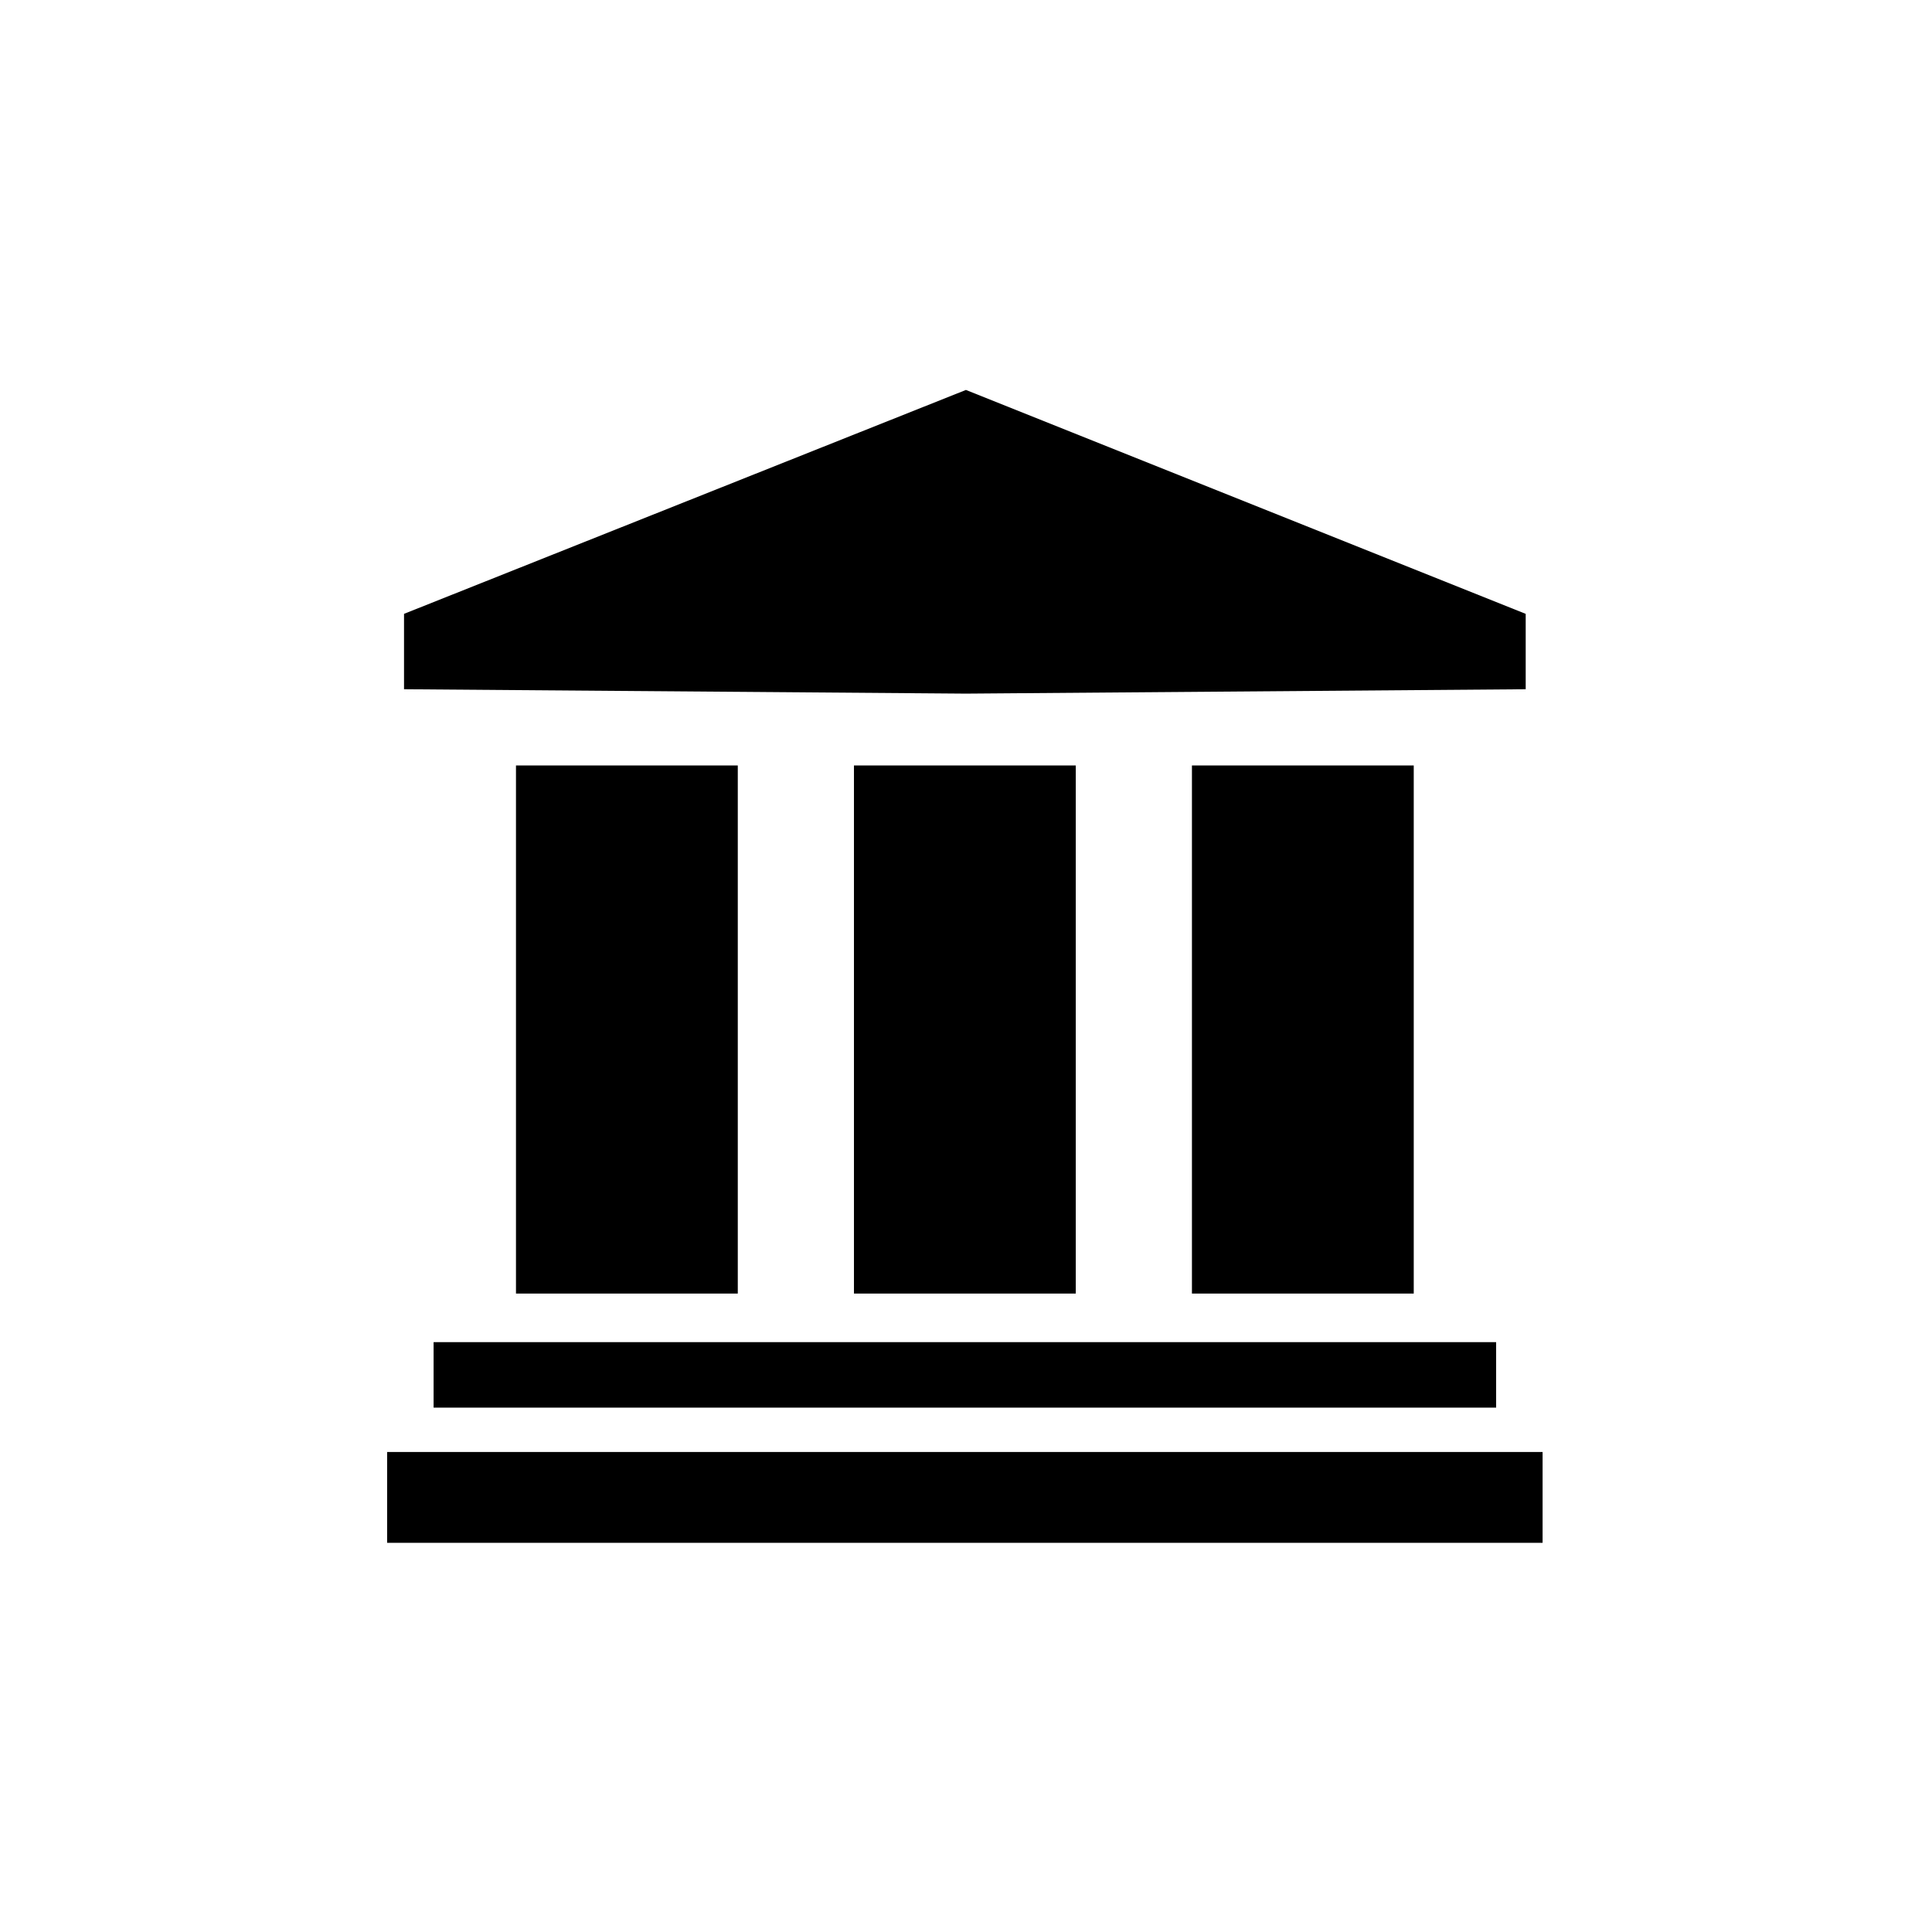
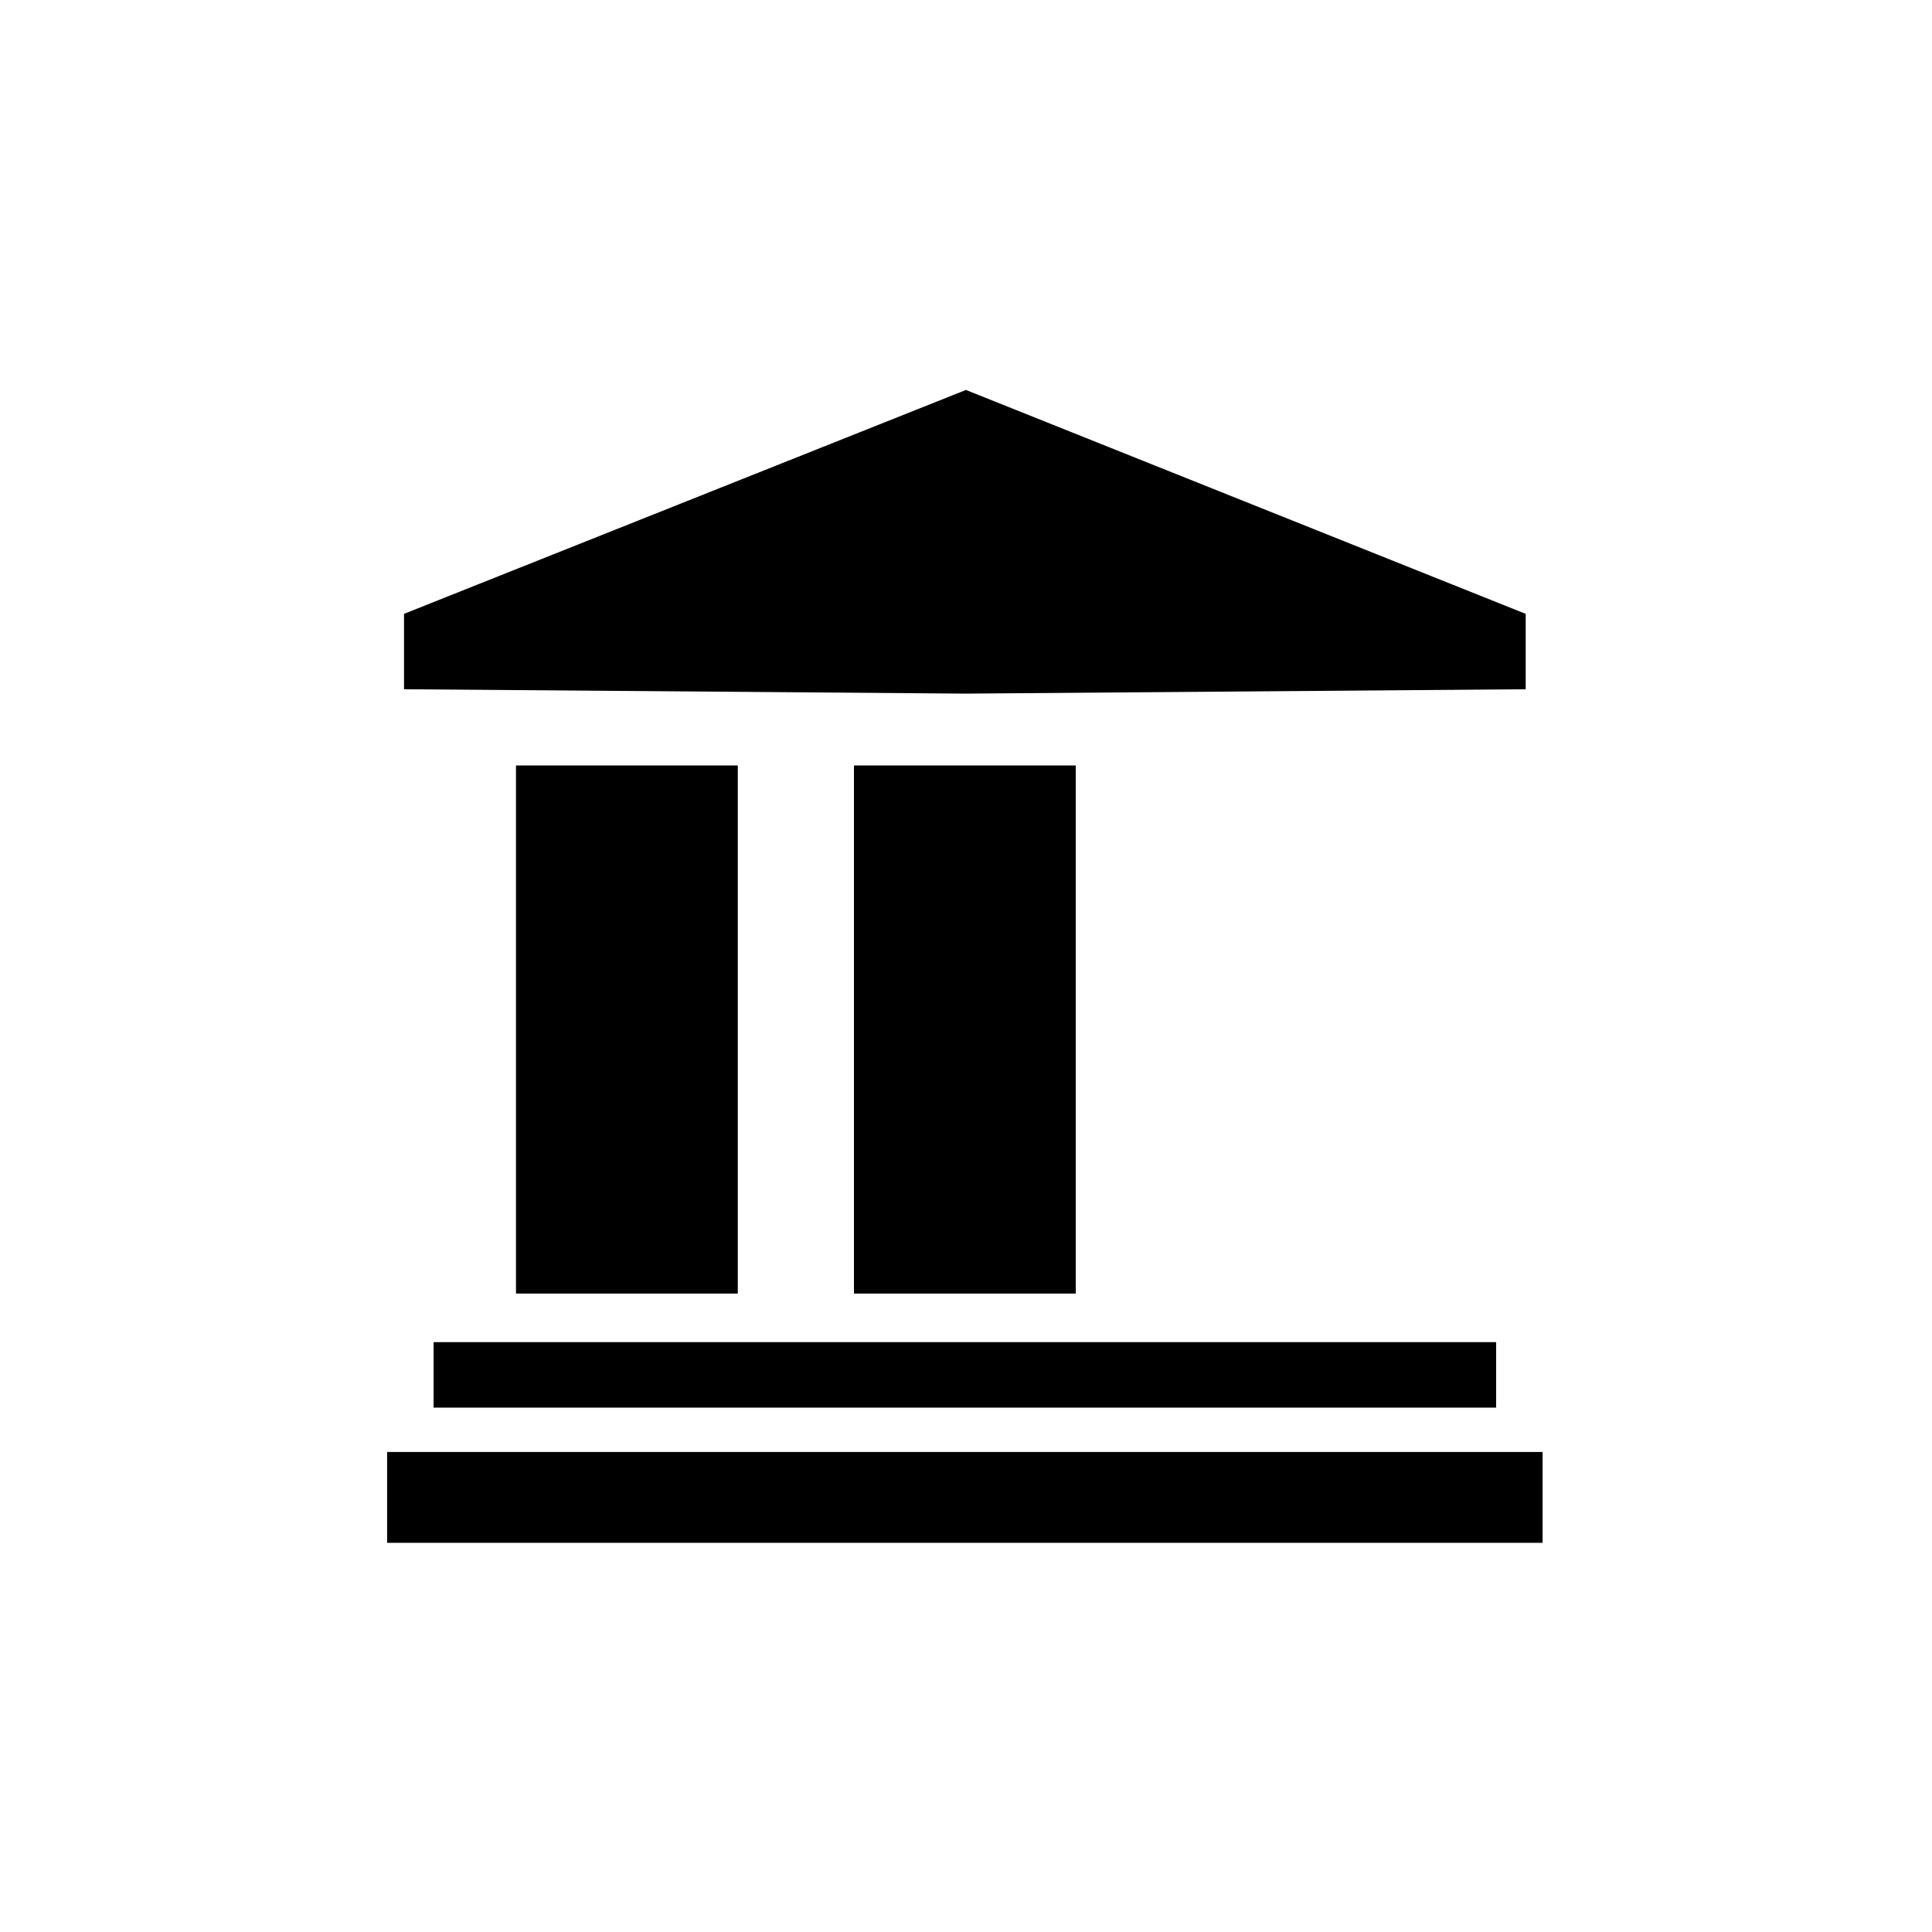
<svg xmlns="http://www.w3.org/2000/svg" width="800px" height="800px" version="1.1" viewBox="144 144 512 512">
  <defs>
    <clipPath id="a">
      <path d="m148.09 148.09h503.81v332.91h-503.81z" />
    </clipPath>
  </defs>
  <path transform="matrix(5.598 0 0 5.598 2577.6 -1173)" d="m-409.3 272.5h8.5v23h-8.5z" stroke="#000000" stroke-miterlimit="10" stroke-width="2" />
-   <path transform="matrix(5.598 0 0 5.598 2577.6 -1173)" d="m-377.3 272.5h8.5v23h-8.5z" stroke="#000000" stroke-miterlimit="10" stroke-width="2" />
  <path transform="matrix(5.598 0 0 5.598 2577.6 -1173)" d="m-393.3 272.5h8.5v23h-8.5z" stroke="#000000" stroke-miterlimit="10" stroke-width="2" />
  <path transform="matrix(5.598 0 0 5.598 2577.6 -1173)" d="m-413.2 299.8h48.3v1.1h-48.3z" stroke="#000000" stroke-miterlimit="10" stroke-width="2" />
  <path transform="matrix(5.598 0 0 5.598 2577.6 -1173)" d="m-415.4 305h52.7v2.3h-52.7z" stroke="#000000" stroke-miterlimit="10" stroke-width="2" />
  <path transform="matrix(5.598 0 0 5.598 2577.6 -1173)" d="m-389 266.9v-0.1" fill="none" stroke="#000000" stroke-miterlimit="10" stroke-width="2" />
  <path d="m542.75 310.43-142.75-57.102-143.31 57.102v10.633l143.31 1.121 142.75-1.121z" />
  <g clip-path="url(#a)">
    <path transform="matrix(5.598 0 0 5.598 2577.6 -1173)" d="m-363.5 265-25.5-10.201-25.6 10.201v1.899l25.6 0.2 25.5-0.2z" fill="none" stroke="#000000" stroke-miterlimit="10" stroke-width="2" />
  </g>
</svg>